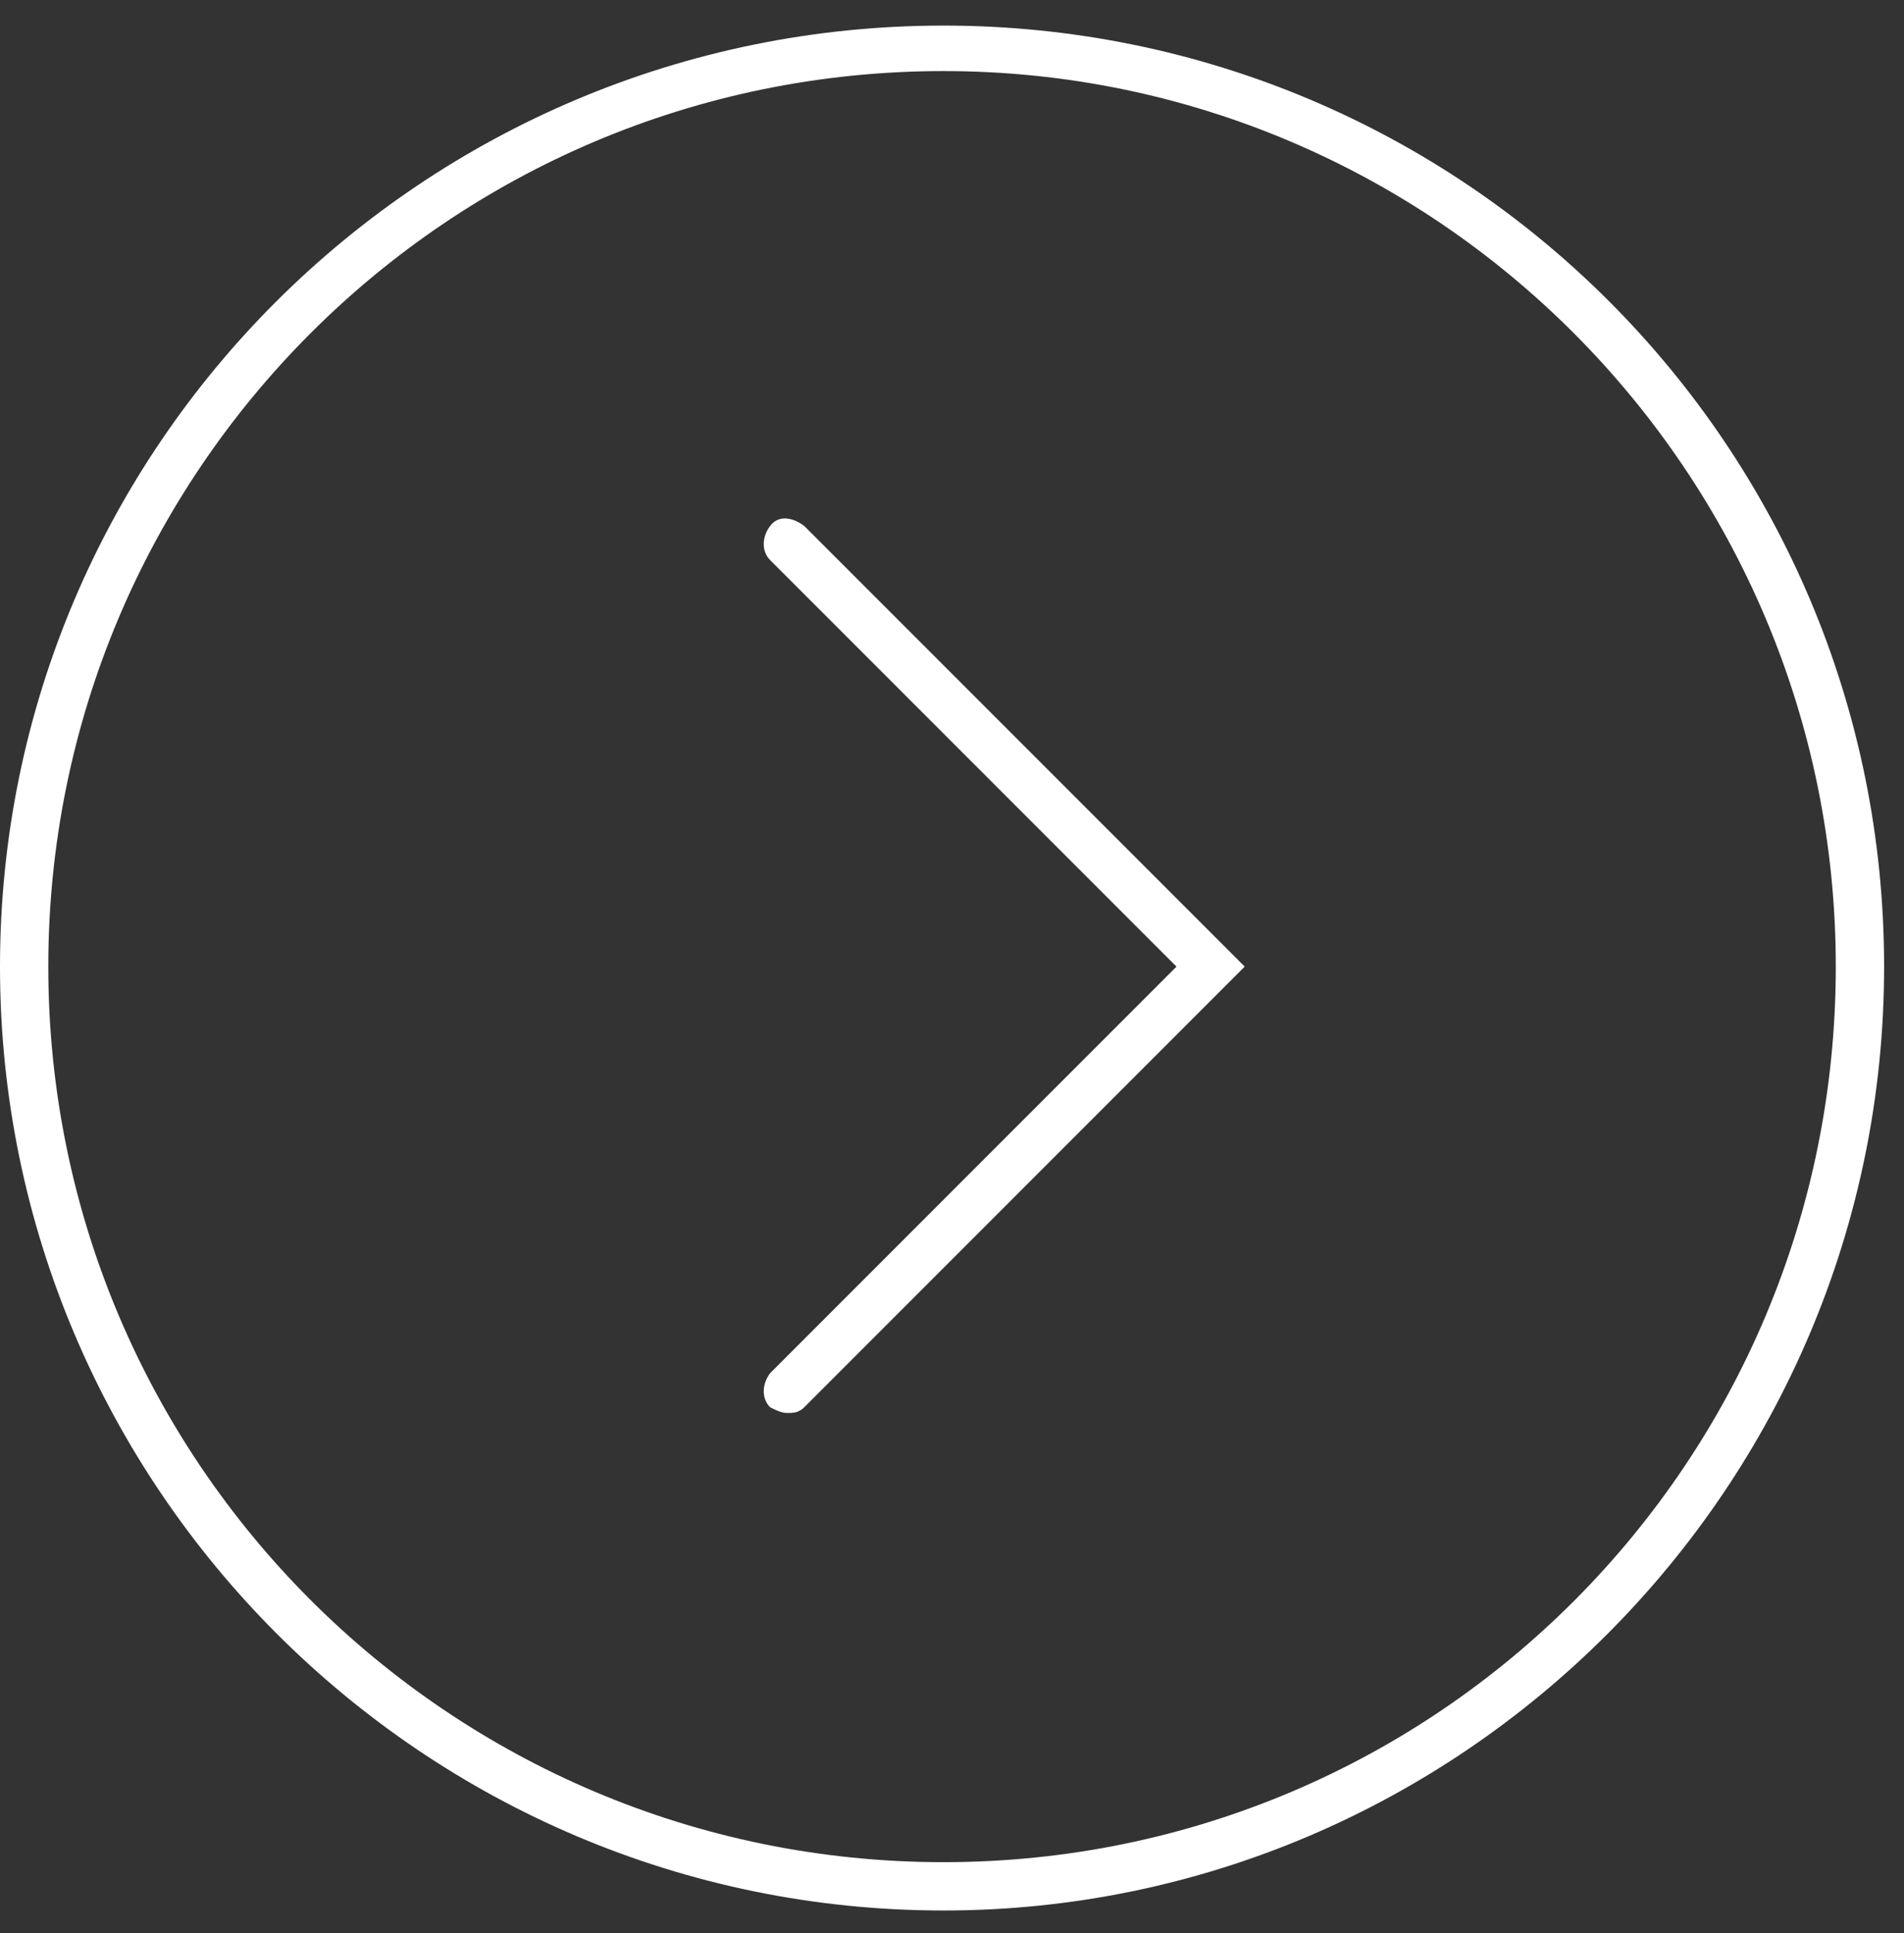
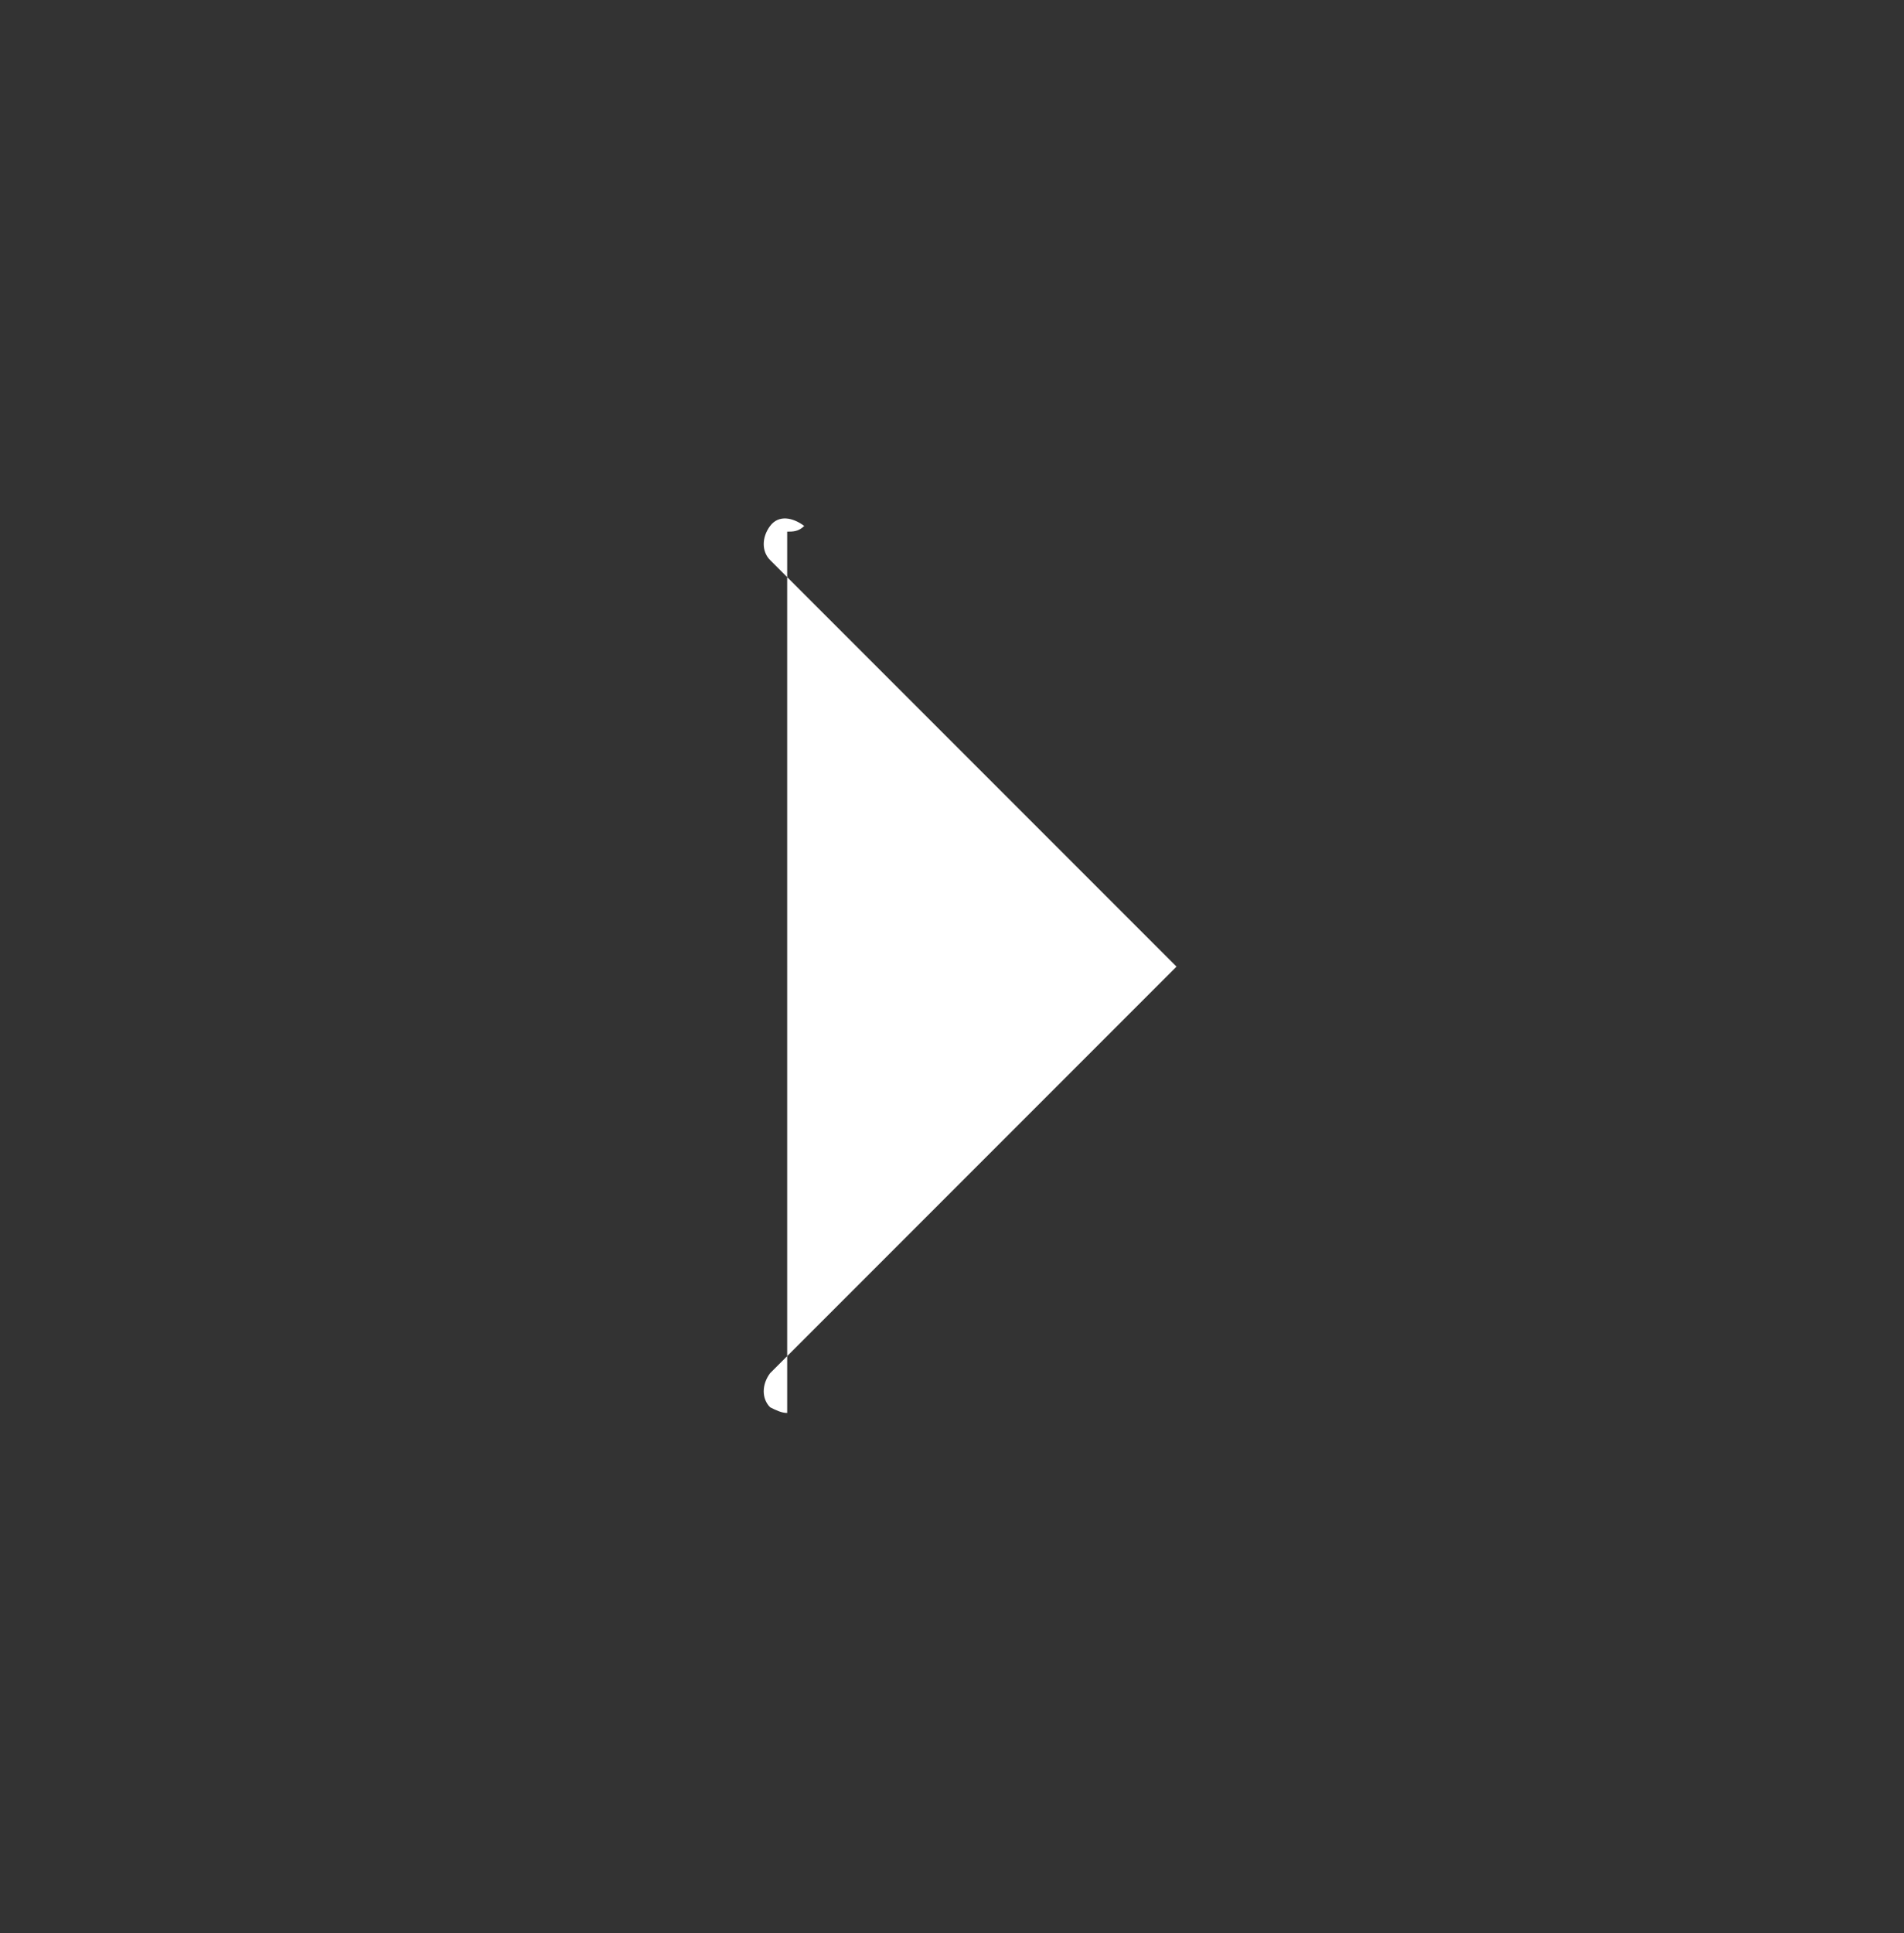
<svg xmlns="http://www.w3.org/2000/svg" enable-background="new 0 0 67 68" viewBox="0 0 67 68">
  <rect x="0" y="0" width="67" height="68" fill="#333333" stroke="none" />
  <g fill="#fff">
-     <path d="m33.2 67.2c-18.3 0-33.2-14.9-33.2-33.2s14.9-33.1 33.2-33.1 33.1 14.8 33.1 33.1-14.9 33.2-33.1 33.2zm0-64.7c-17.4 0-31.5 14.1-31.5 31.5s14.1 31.5 31.5 31.5 31.4-14.1 31.4-31.5-14.1-31.5-31.4-31.5z" />
-     <path d="m27.7 49.7c-.2 0-.4-.1-.6-.2-.3-.3-.3-.8 0-1.2l14.3-14.3-14.3-14.3c-.3-.3-.3-.8 0-1.2s.8-.3 1.2 0l15.5 15.5-15.5 15.5c-.2.2-.4.2-.6.2z" />
+     <path d="m27.7 49.7c-.2 0-.4-.1-.6-.2-.3-.3-.3-.8 0-1.2l14.3-14.3-14.3-14.3c-.3-.3-.3-.8 0-1.2s.8-.3 1.2 0c-.2.2-.4.2-.6.2z" />
  </g>
</svg>